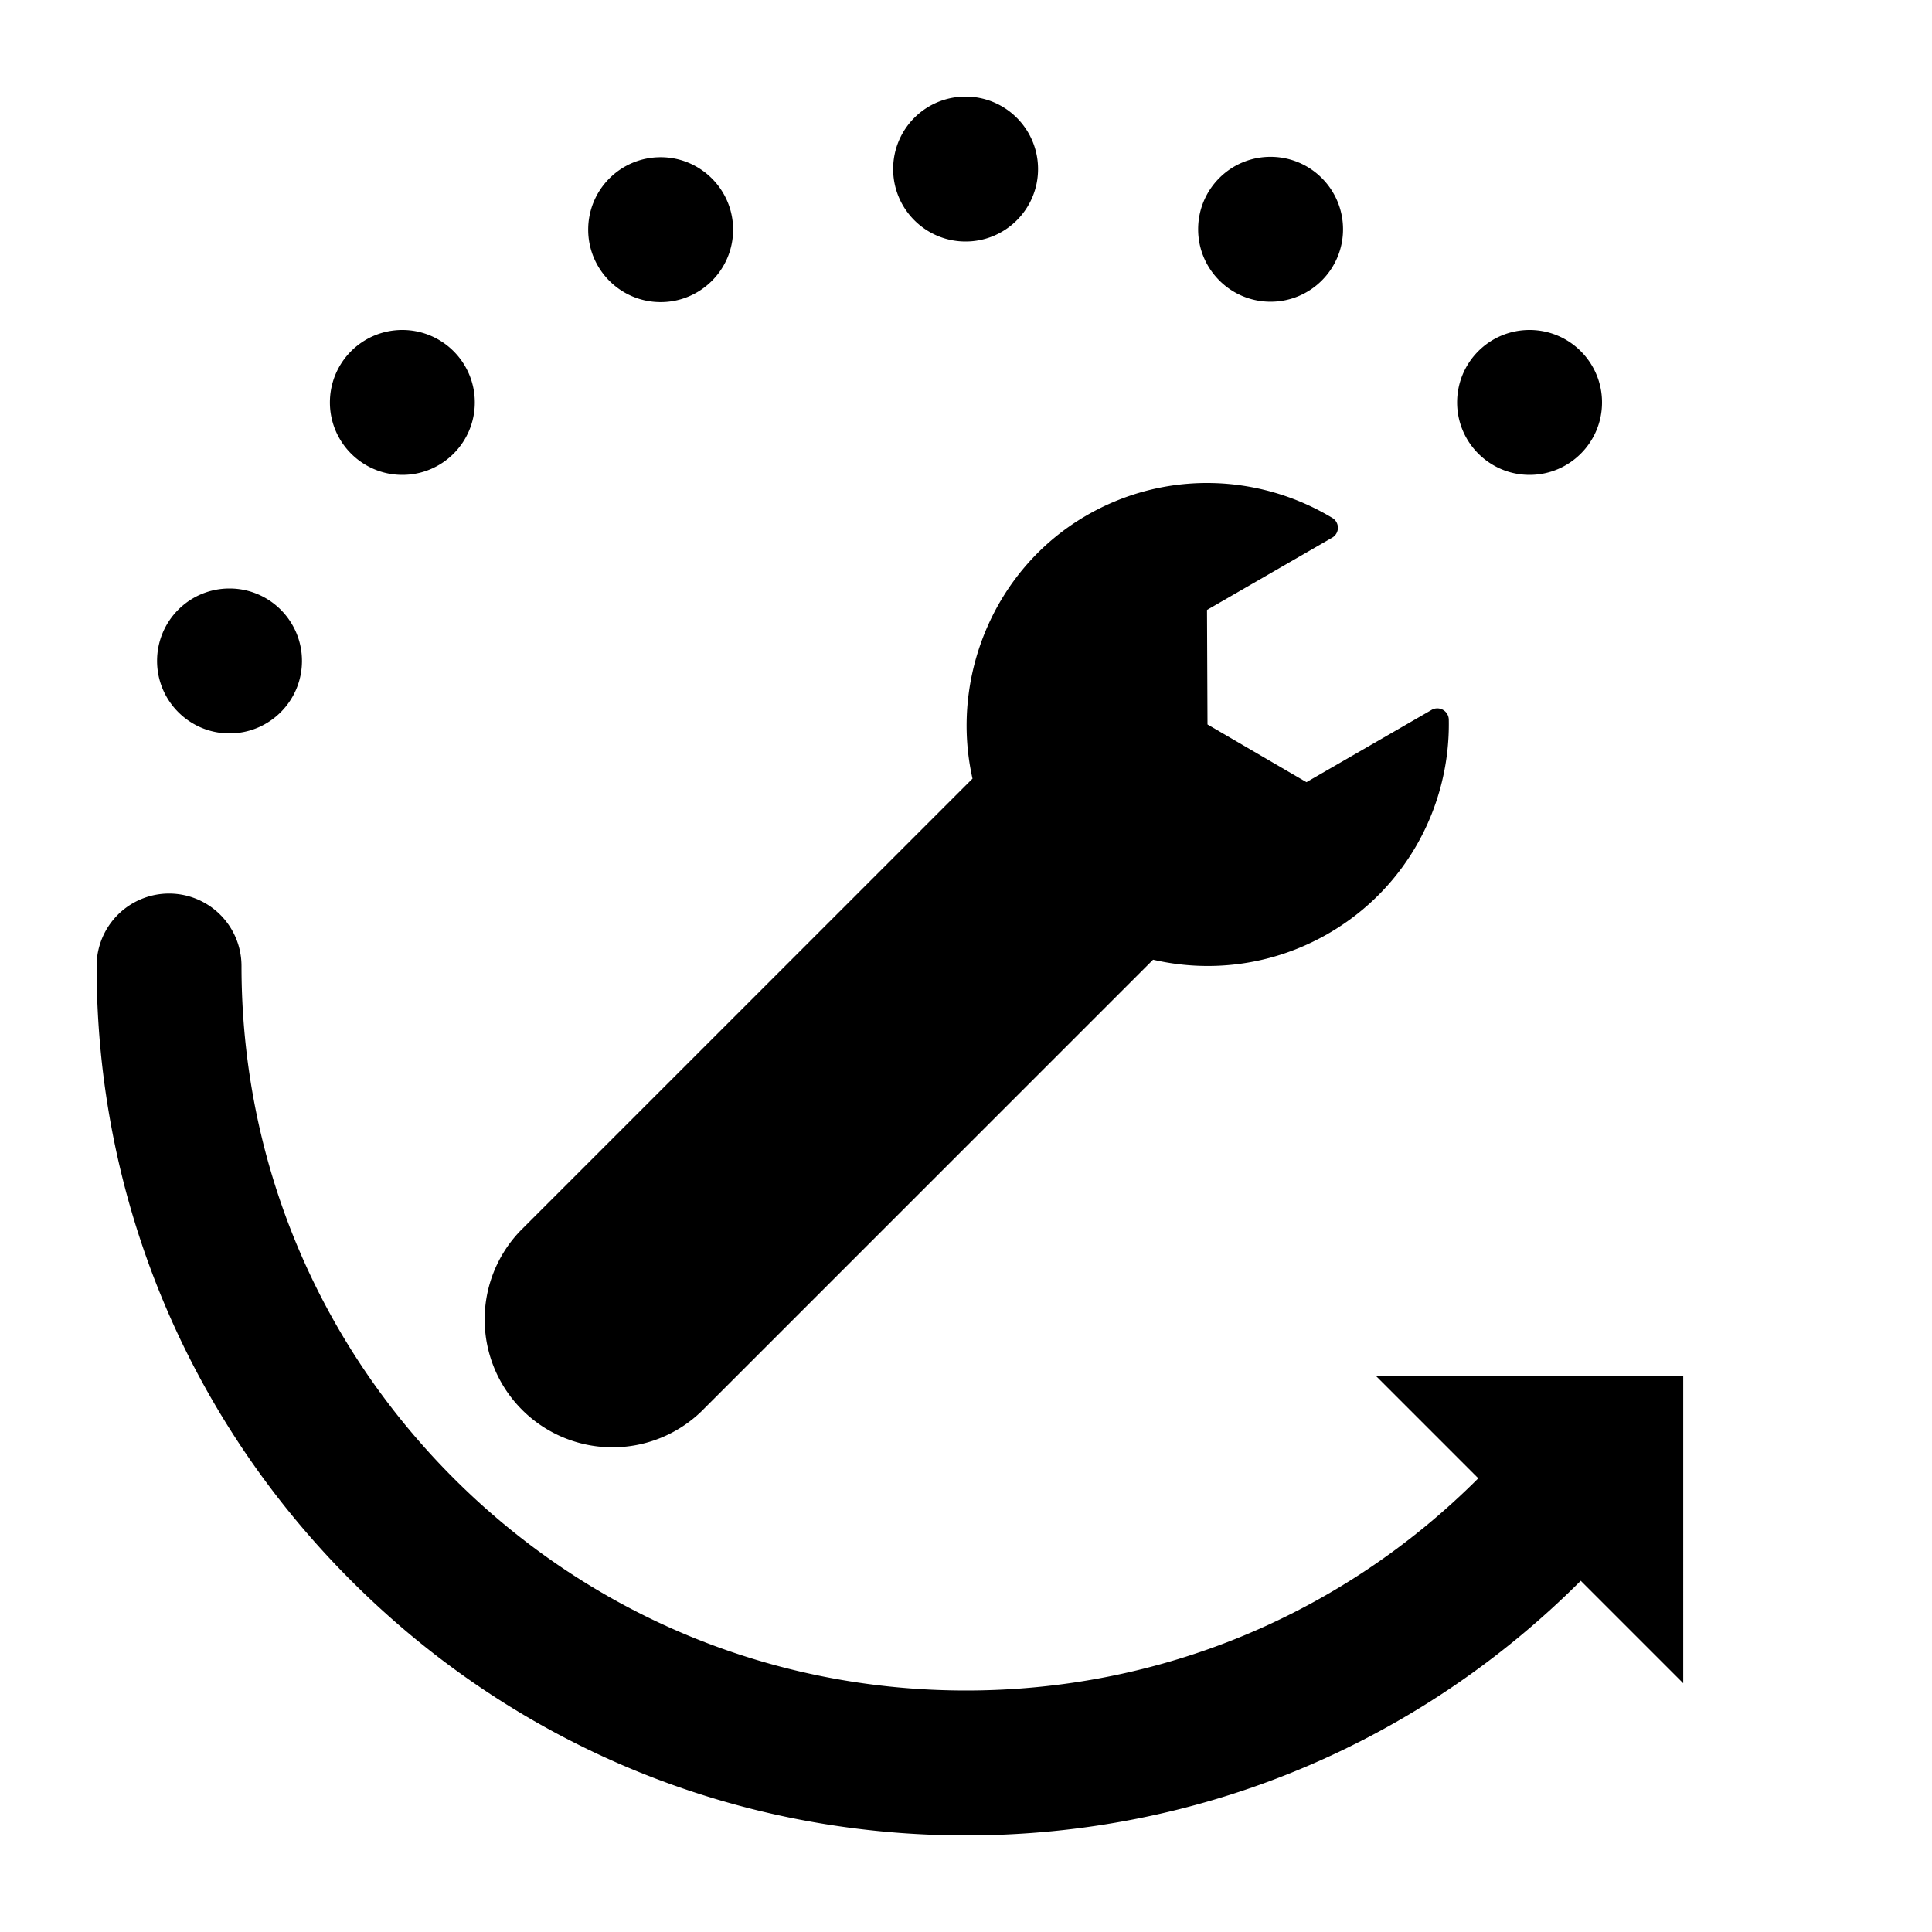
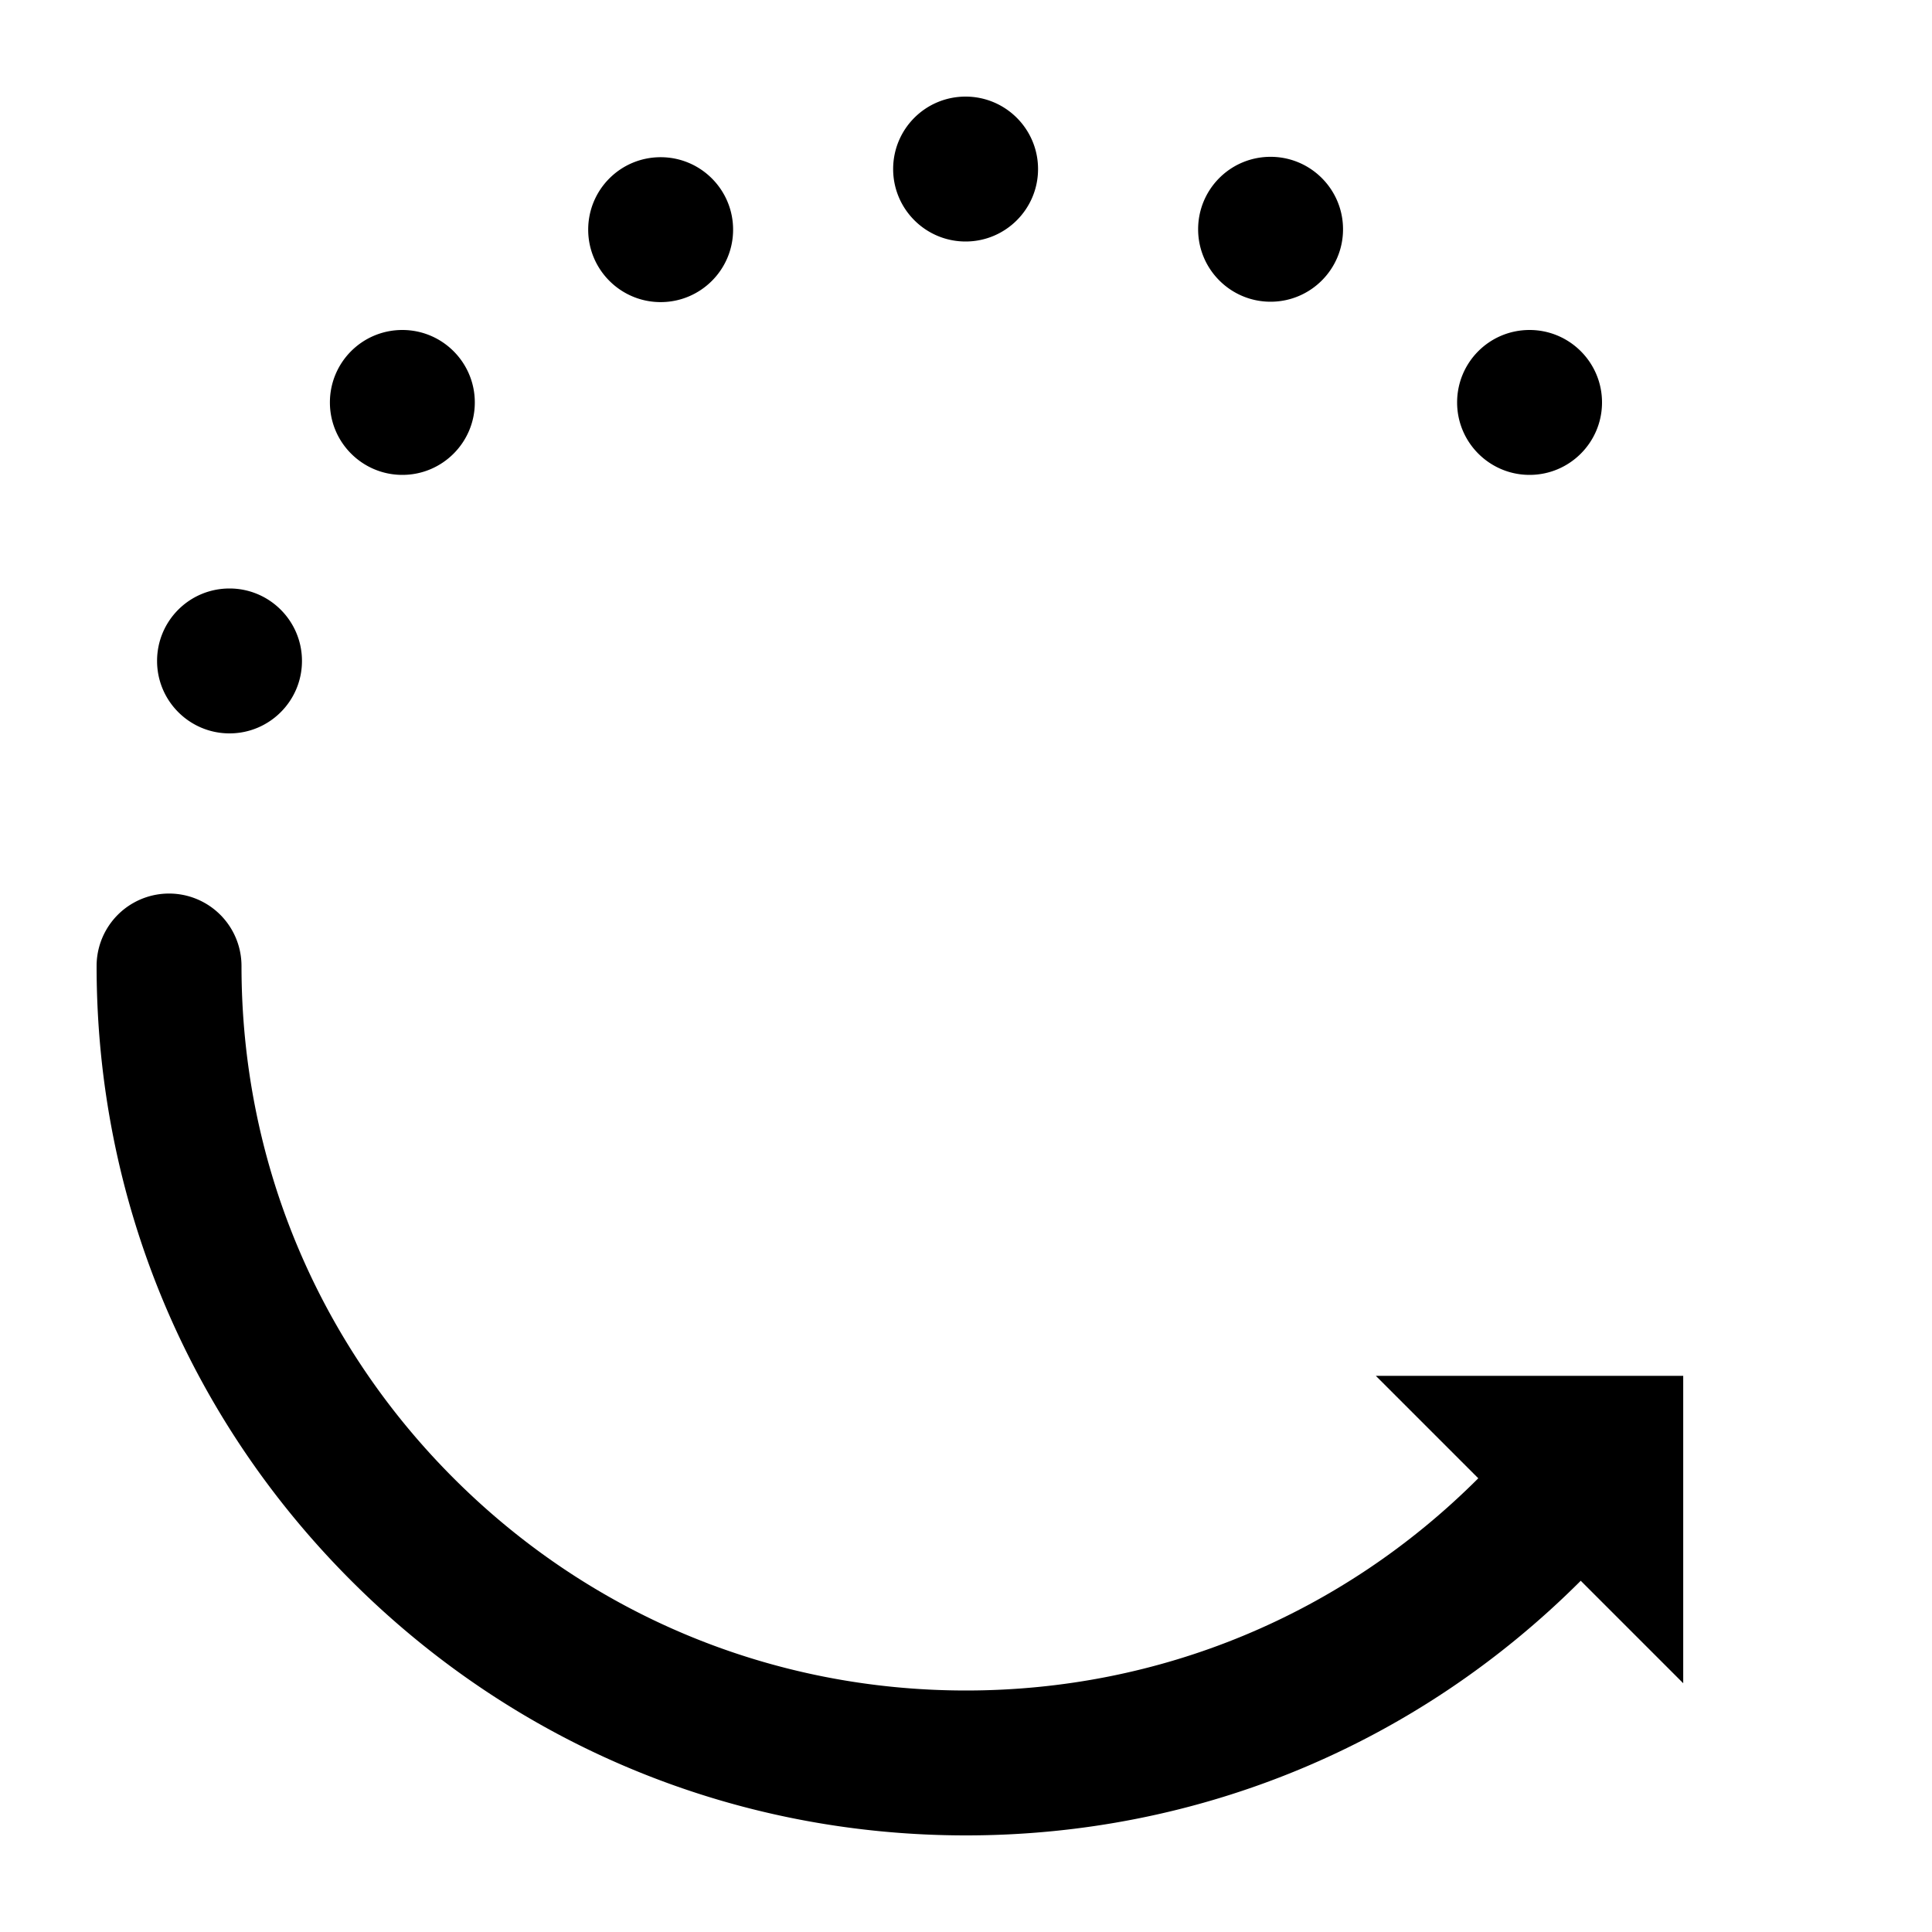
<svg xmlns="http://www.w3.org/2000/svg" version="1.2" baseProfile="tiny" viewBox="0 0 100 100">
-   <path d="M36.295 73.062l23.388-23.388c2.977.689 6.212.298 9.067-1.351 4.085-2.358 6.325-6.674 6.239-11.078a.593.593 0 0 0-.887-.502l-6.481 3.742-5.121-2.987-.026-5.928 6.481-3.742a.592.592 0 0 0 .009-1.019c-3.8-2.295-8.704-2.498-12.808-.082-4.739 2.79-6.991 8.397-5.819 13.575l-23.4 23.4a6.619 6.619 0 0 0 9.358 9.36z" />
  <path d="M87.123 71.213h-15.91l5.303 5.303C69.433 83.599 60.016 87.5 50 87.5c-10.017 0-19.434-3.901-26.517-10.984C16.4 69.434 12.5 60.017 12.5 50A3.75 3.75 0 0 0 5 50c0 12.02 4.681 23.321 13.181 31.82C26.68 90.319 37.98 95 50 95s23.32-4.681 31.819-13.18l5.304 5.304V71.213zM49.979 12.5c2.07 0 3.75-1.68 3.75-3.75 0-2.07-1.68-3.75-3.75-3.75-2.08 0-3.75 1.68-3.75 3.75 0 2.07 1.681 3.75 3.75 3.75zM65.765 15.617c2.07 0 3.75-1.68 3.75-3.75 0-2.07-1.68-3.75-3.75-3.75-2.08 0-3.75 1.68-3.75 3.75 0 2.07 1.681 3.75 3.75 3.75zM79.17 24.58c2.07 0 3.75-1.68 3.75-3.75 0-2.07-1.68-3.75-3.75-3.75-2.08 0-3.75 1.68-3.75 3.75 0 2.07 1.681 3.75 3.75 3.75zM34.195 15.637c2.07 0 3.75-1.68 3.75-3.75 0-2.07-1.68-3.75-3.75-3.75-2.08 0-3.75 1.68-3.75 3.75 0 2.07 1.68 3.75 3.75 3.75zM20.826 24.58c2.07 0 3.75-1.68 3.75-3.75 0-2.07-1.68-3.75-3.75-3.75-2.08 0-3.75 1.68-3.75 3.75 0 2.07 1.681 3.75 3.75 3.75zM11.88 37.96c2.07 0 3.75-1.68 3.75-3.75 0-2.07-1.68-3.75-3.75-3.75-2.08 0-3.75 1.68-3.75 3.75 0 2.07 1.681 3.75 3.75 3.75z" />
</svg>